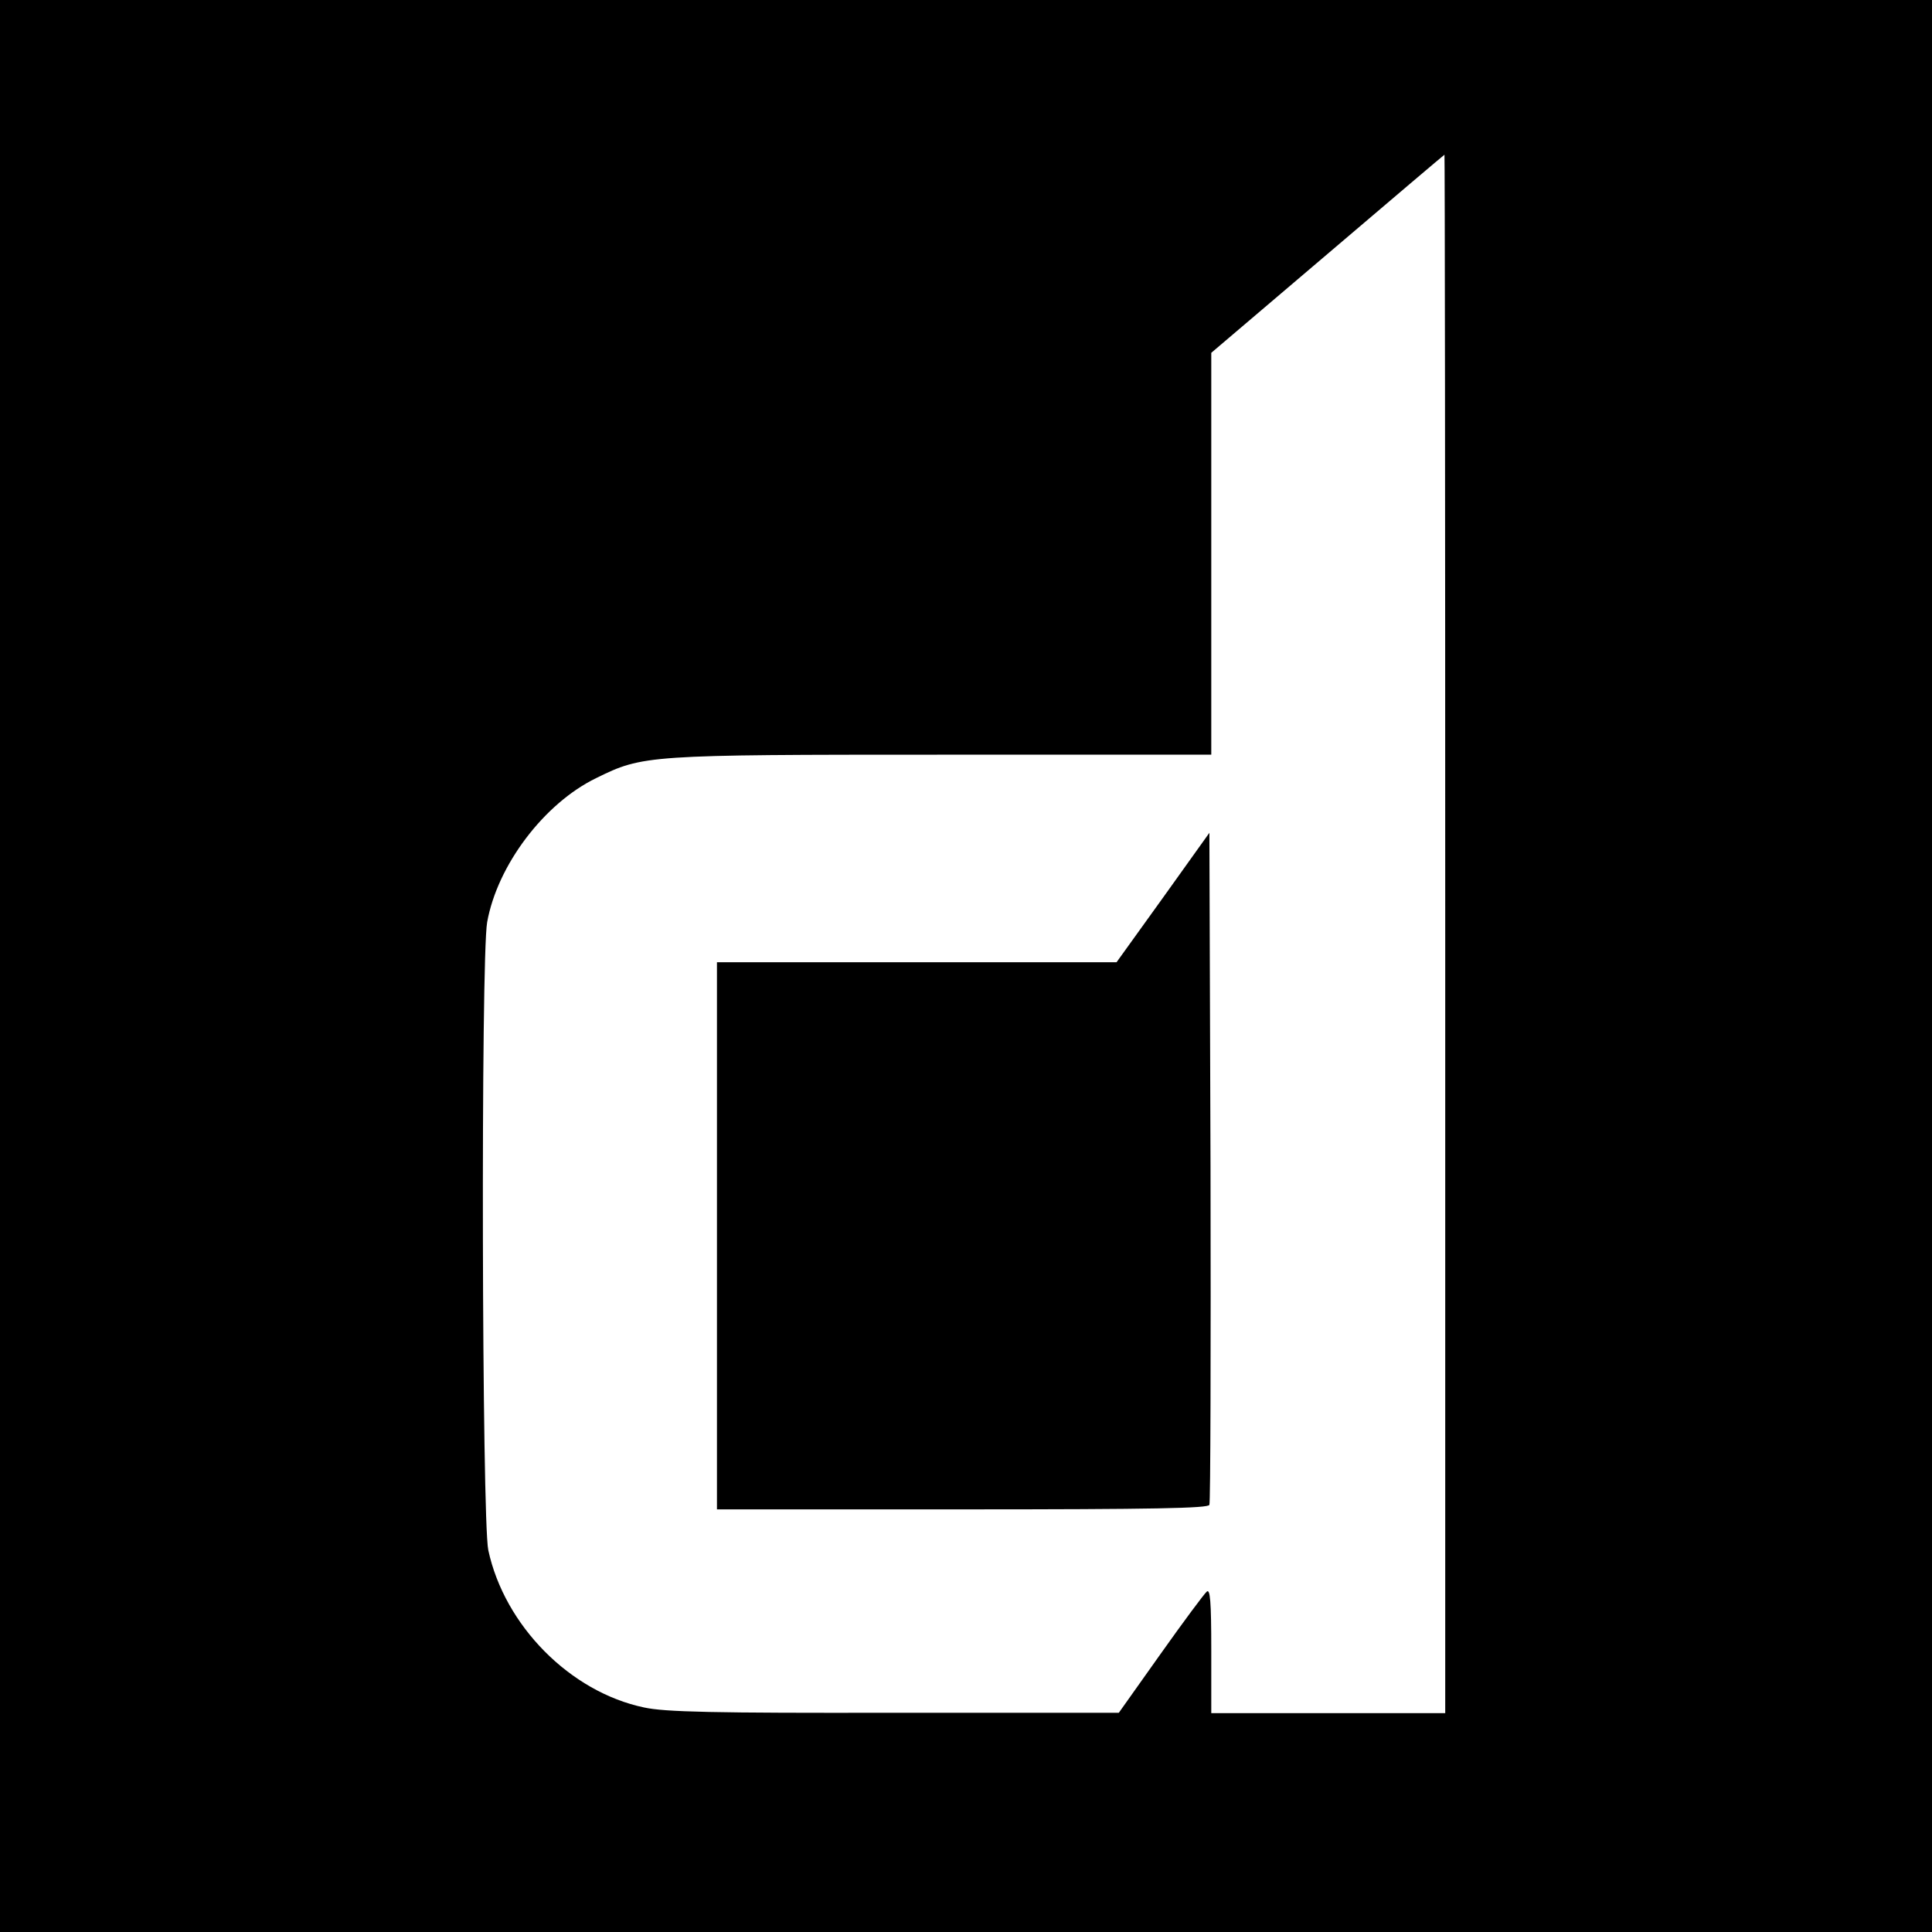
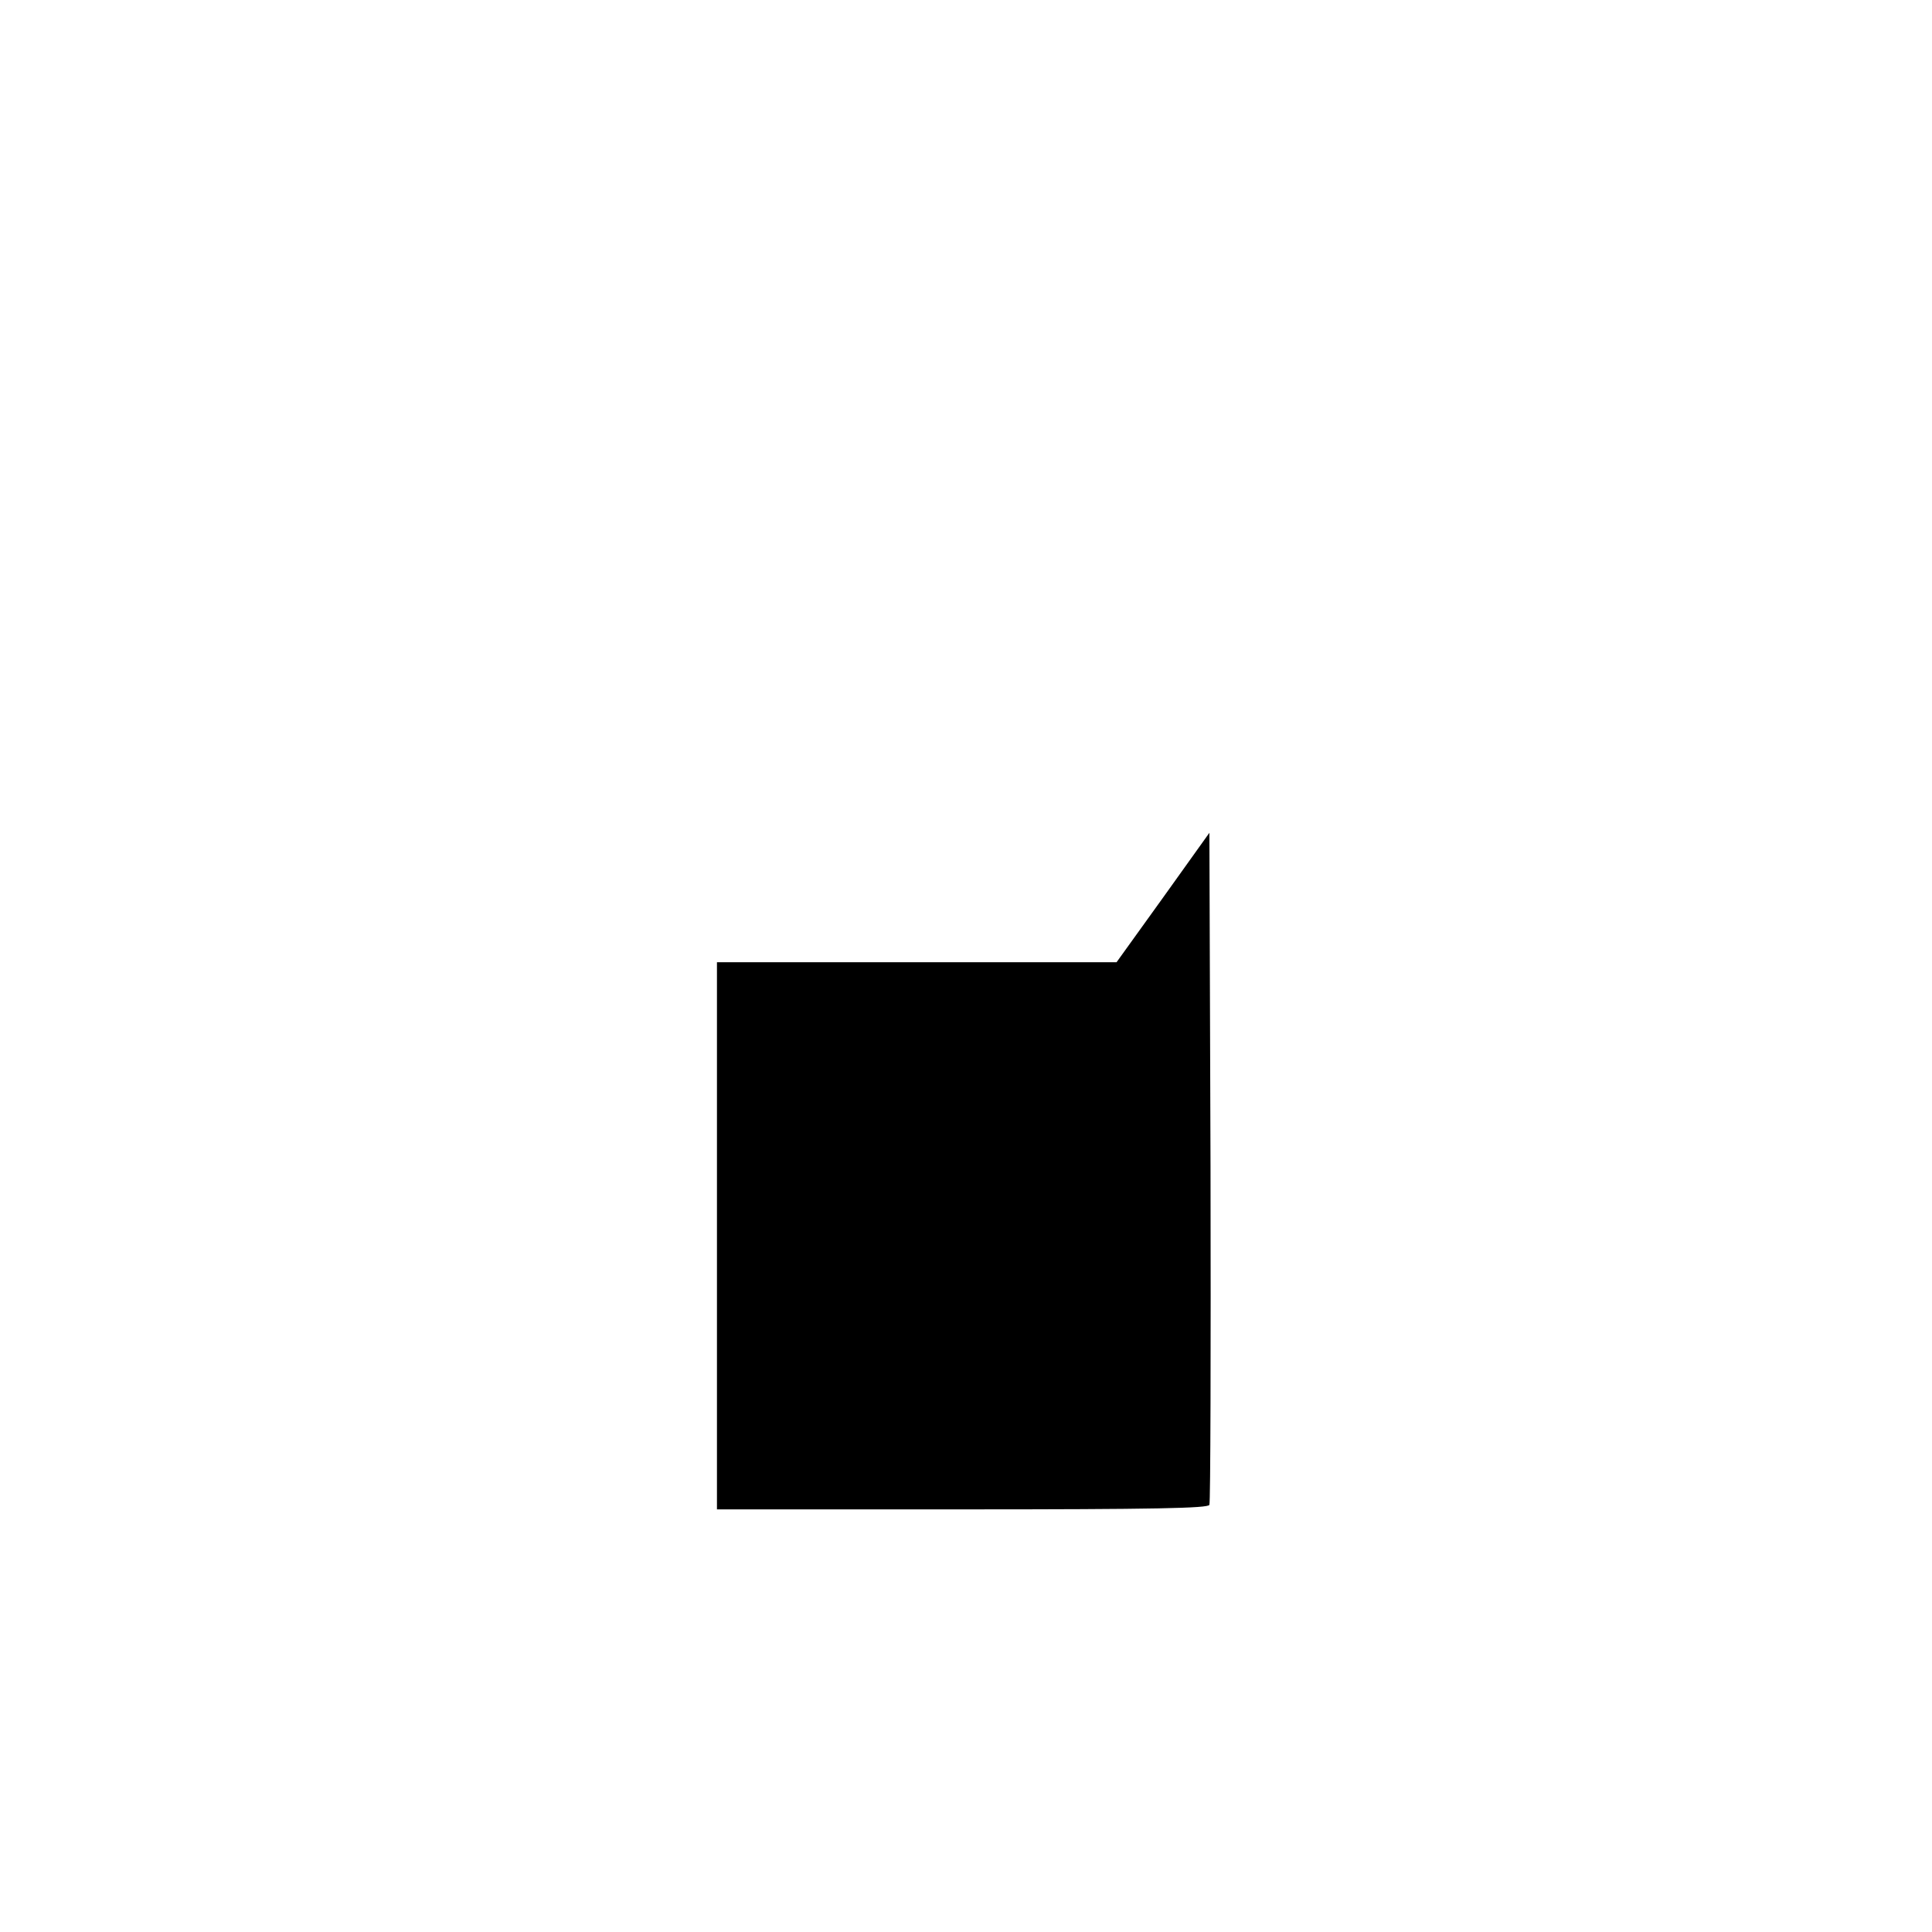
<svg xmlns="http://www.w3.org/2000/svg" version="1.0" width="512pt" height="512pt" viewBox="0 0 512 512" preserveAspectRatio="xMidYMid meet">
  <g transform="translate(0,512) scale(0.1,-0.1)" fill="#000000" stroke="none">
-     <path d="M0 2560 l0 -2560 2560 0 2560 0 0 2560 0 2560 -2560 0 -2560 0 0 -2560z m3830 85 l0 -2065 -310 0 -310 0 0 166 c0 132 -3 164 -12 156 -7 -6 -62 -80 -123 -166 l-110 -155 -595 0 c-480 -1 -608 2 -663 14 -196 41 -370 217 -413 417 -17 81 -20 1569 -3 1664 27 151 151 315 289 382 124 61 133 62 918 62 l712 0 0 533 0 532 308 262 c169 144 308 262 310 263 1 0 2 -929 2 -2065z" />
    <path d="M3082 2741 l-123 -171 -530 0 -529 0 0 -725 0 -725 650 0 c511 0 652 3 655 12 3 7 4 411 3 897 l-3 884 -123 -172z" />
  </g>
</svg>